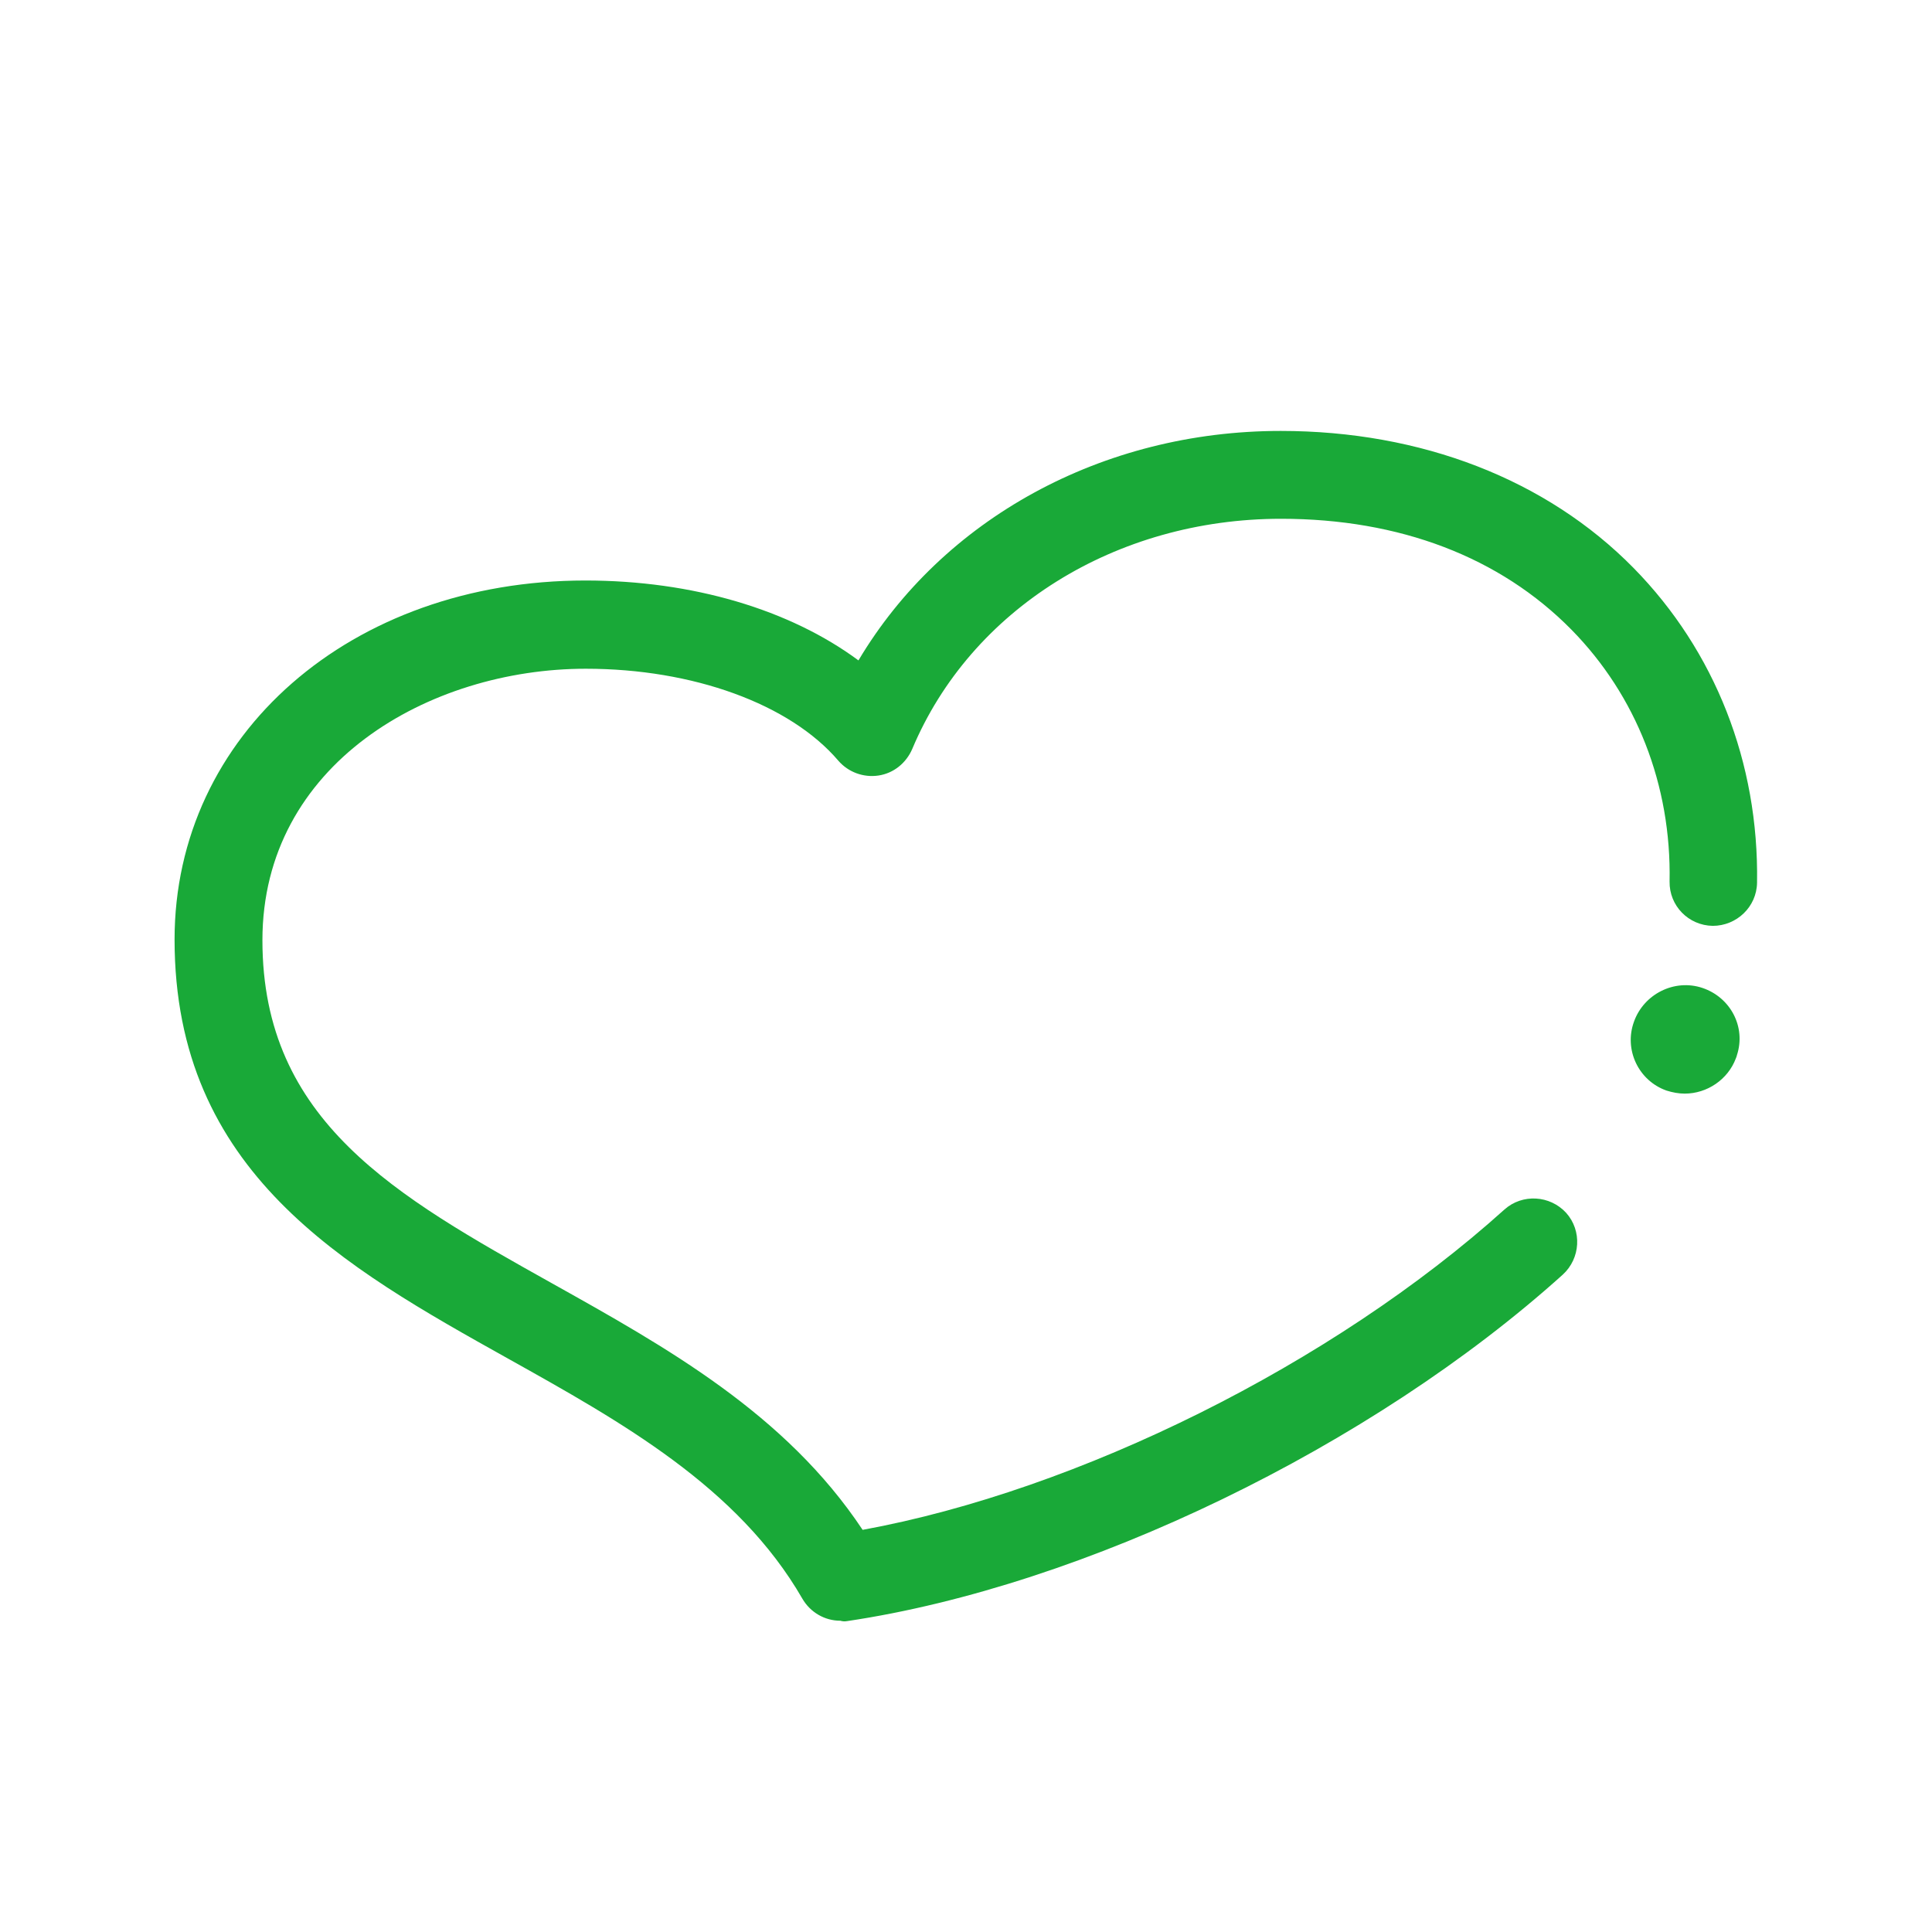
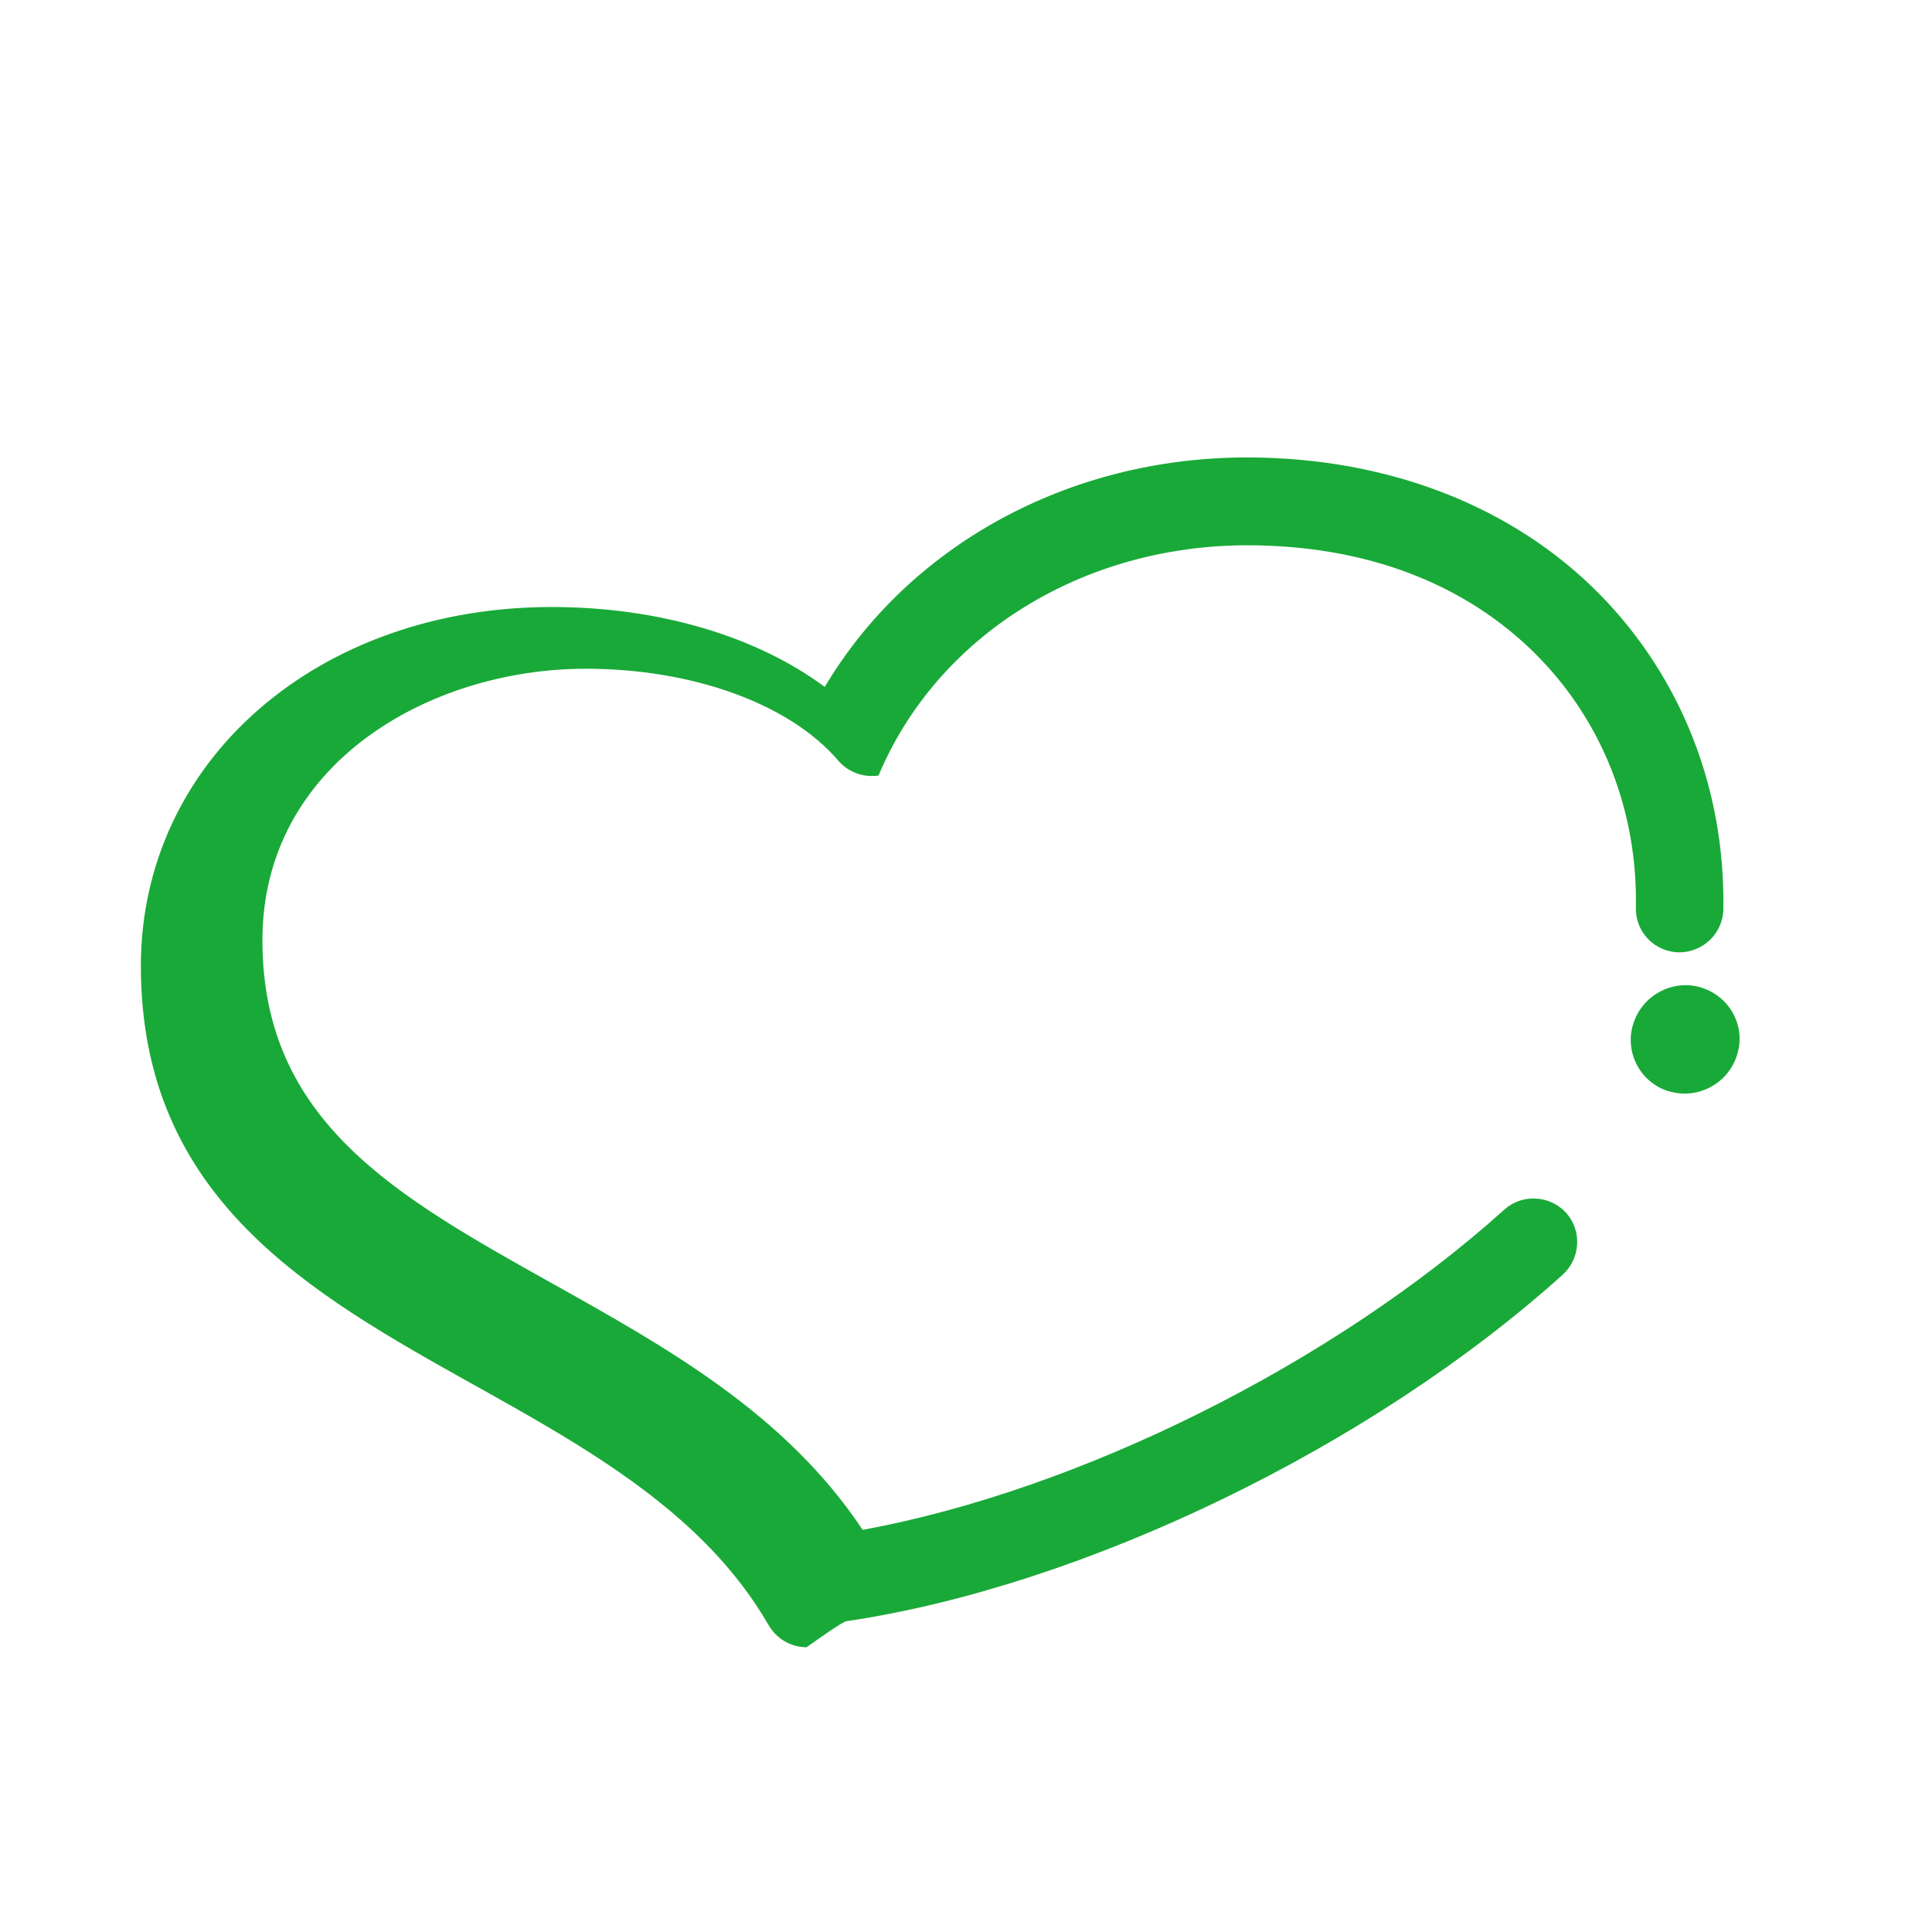
<svg xmlns="http://www.w3.org/2000/svg" version="1.1" id="Layer_1" x="0px" y="0px" viewBox="0 0 51.02 51.02" style="enable-background:new 0 0 51.02 51.02;" xml:space="preserve">
  <style type="text/css">
	.st0{fill:#19A938;}
</style>
-   <path class="st0" d="M44.49,28.88c-0.16,0-0.32-0.03-0.48-0.08c-0.74-0.26-1.13-1.08-0.86-1.82c0.26-0.73,1.07-1.14,1.81-0.89  c0.74,0.25,1.15,1.03,0.91,1.77c0,0.01-0.02,0.07-0.03,0.09C45.63,28.51,45.08,28.88,44.49,28.88z M22.37,42.81  c6.26-0.93,13.85-4.6,18.9-9.15c0.47-0.43,0.51-1.16,0.09-1.63c-0.43-0.47-1.16-0.51-1.63-0.09c-4.54,4.09-11.26,7.42-16.95,8.46  c-2.04-3.07-5.18-4.82-8.22-6.52c-4.09-2.29-7.63-4.26-7.63-9.05c0-4.65,4.4-7.17,8.54-7.17c2.83,0,5.39,0.93,6.67,2.43  c0.26,0.3,0.66,0.45,1.06,0.39c0.4-0.06,0.73-0.33,0.89-0.7c1.55-3.69,5.37-6.08,9.74-6.08c3.13,0,5.78,1.01,7.67,2.93  c1.71,1.74,2.64,4.1,2.59,6.65c-0.01,0.64,0.5,1.16,1.14,1.17c0.63,0,1.16-0.5,1.17-1.14c0.05-3.17-1.11-6.12-3.26-8.31  c-2.3-2.34-5.61-3.62-9.32-3.62c-4.72,0-8.93,2.33-11.15,6.06c-1.81-1.34-4.38-2.11-7.21-2.11c-6.19,0-10.85,4.07-10.85,9.48  c0,6.15,4.48,8.65,8.81,11.07c2.99,1.67,6.07,3.39,7.77,6.34c0.21,0.36,0.59,0.58,1,0.58C22.26,42.82,22.31,42.82,22.37,42.81z" />
+   <path class="st0" d="M44.49,28.88c-0.16,0-0.32-0.03-0.48-0.08c-0.74-0.26-1.13-1.08-0.86-1.82c0.26-0.73,1.07-1.14,1.81-0.89  c0.74,0.25,1.15,1.03,0.91,1.77c0,0.01-0.02,0.07-0.03,0.09C45.63,28.51,45.08,28.88,44.49,28.88z M22.37,42.81  c6.26-0.93,13.85-4.6,18.9-9.15c0.47-0.43,0.51-1.16,0.09-1.63c-0.43-0.47-1.16-0.51-1.63-0.09c-4.54,4.09-11.26,7.42-16.95,8.46  c-2.04-3.07-5.18-4.82-8.22-6.52c-4.09-2.29-7.63-4.26-7.63-9.05c0-4.65,4.4-7.17,8.54-7.17c2.83,0,5.39,0.93,6.67,2.43  c0.26,0.3,0.66,0.45,1.06,0.39c1.55-3.69,5.37-6.08,9.74-6.08c3.13,0,5.78,1.01,7.67,2.93  c1.71,1.74,2.64,4.1,2.59,6.65c-0.01,0.64,0.5,1.16,1.14,1.17c0.63,0,1.16-0.5,1.17-1.14c0.05-3.17-1.11-6.12-3.26-8.31  c-2.3-2.34-5.61-3.62-9.32-3.62c-4.72,0-8.93,2.33-11.15,6.06c-1.81-1.34-4.38-2.11-7.21-2.11c-6.19,0-10.85,4.07-10.85,9.48  c0,6.15,4.48,8.65,8.81,11.07c2.99,1.67,6.07,3.39,7.77,6.34c0.21,0.36,0.59,0.58,1,0.58C22.26,42.82,22.31,42.82,22.37,42.81z" />
</svg>